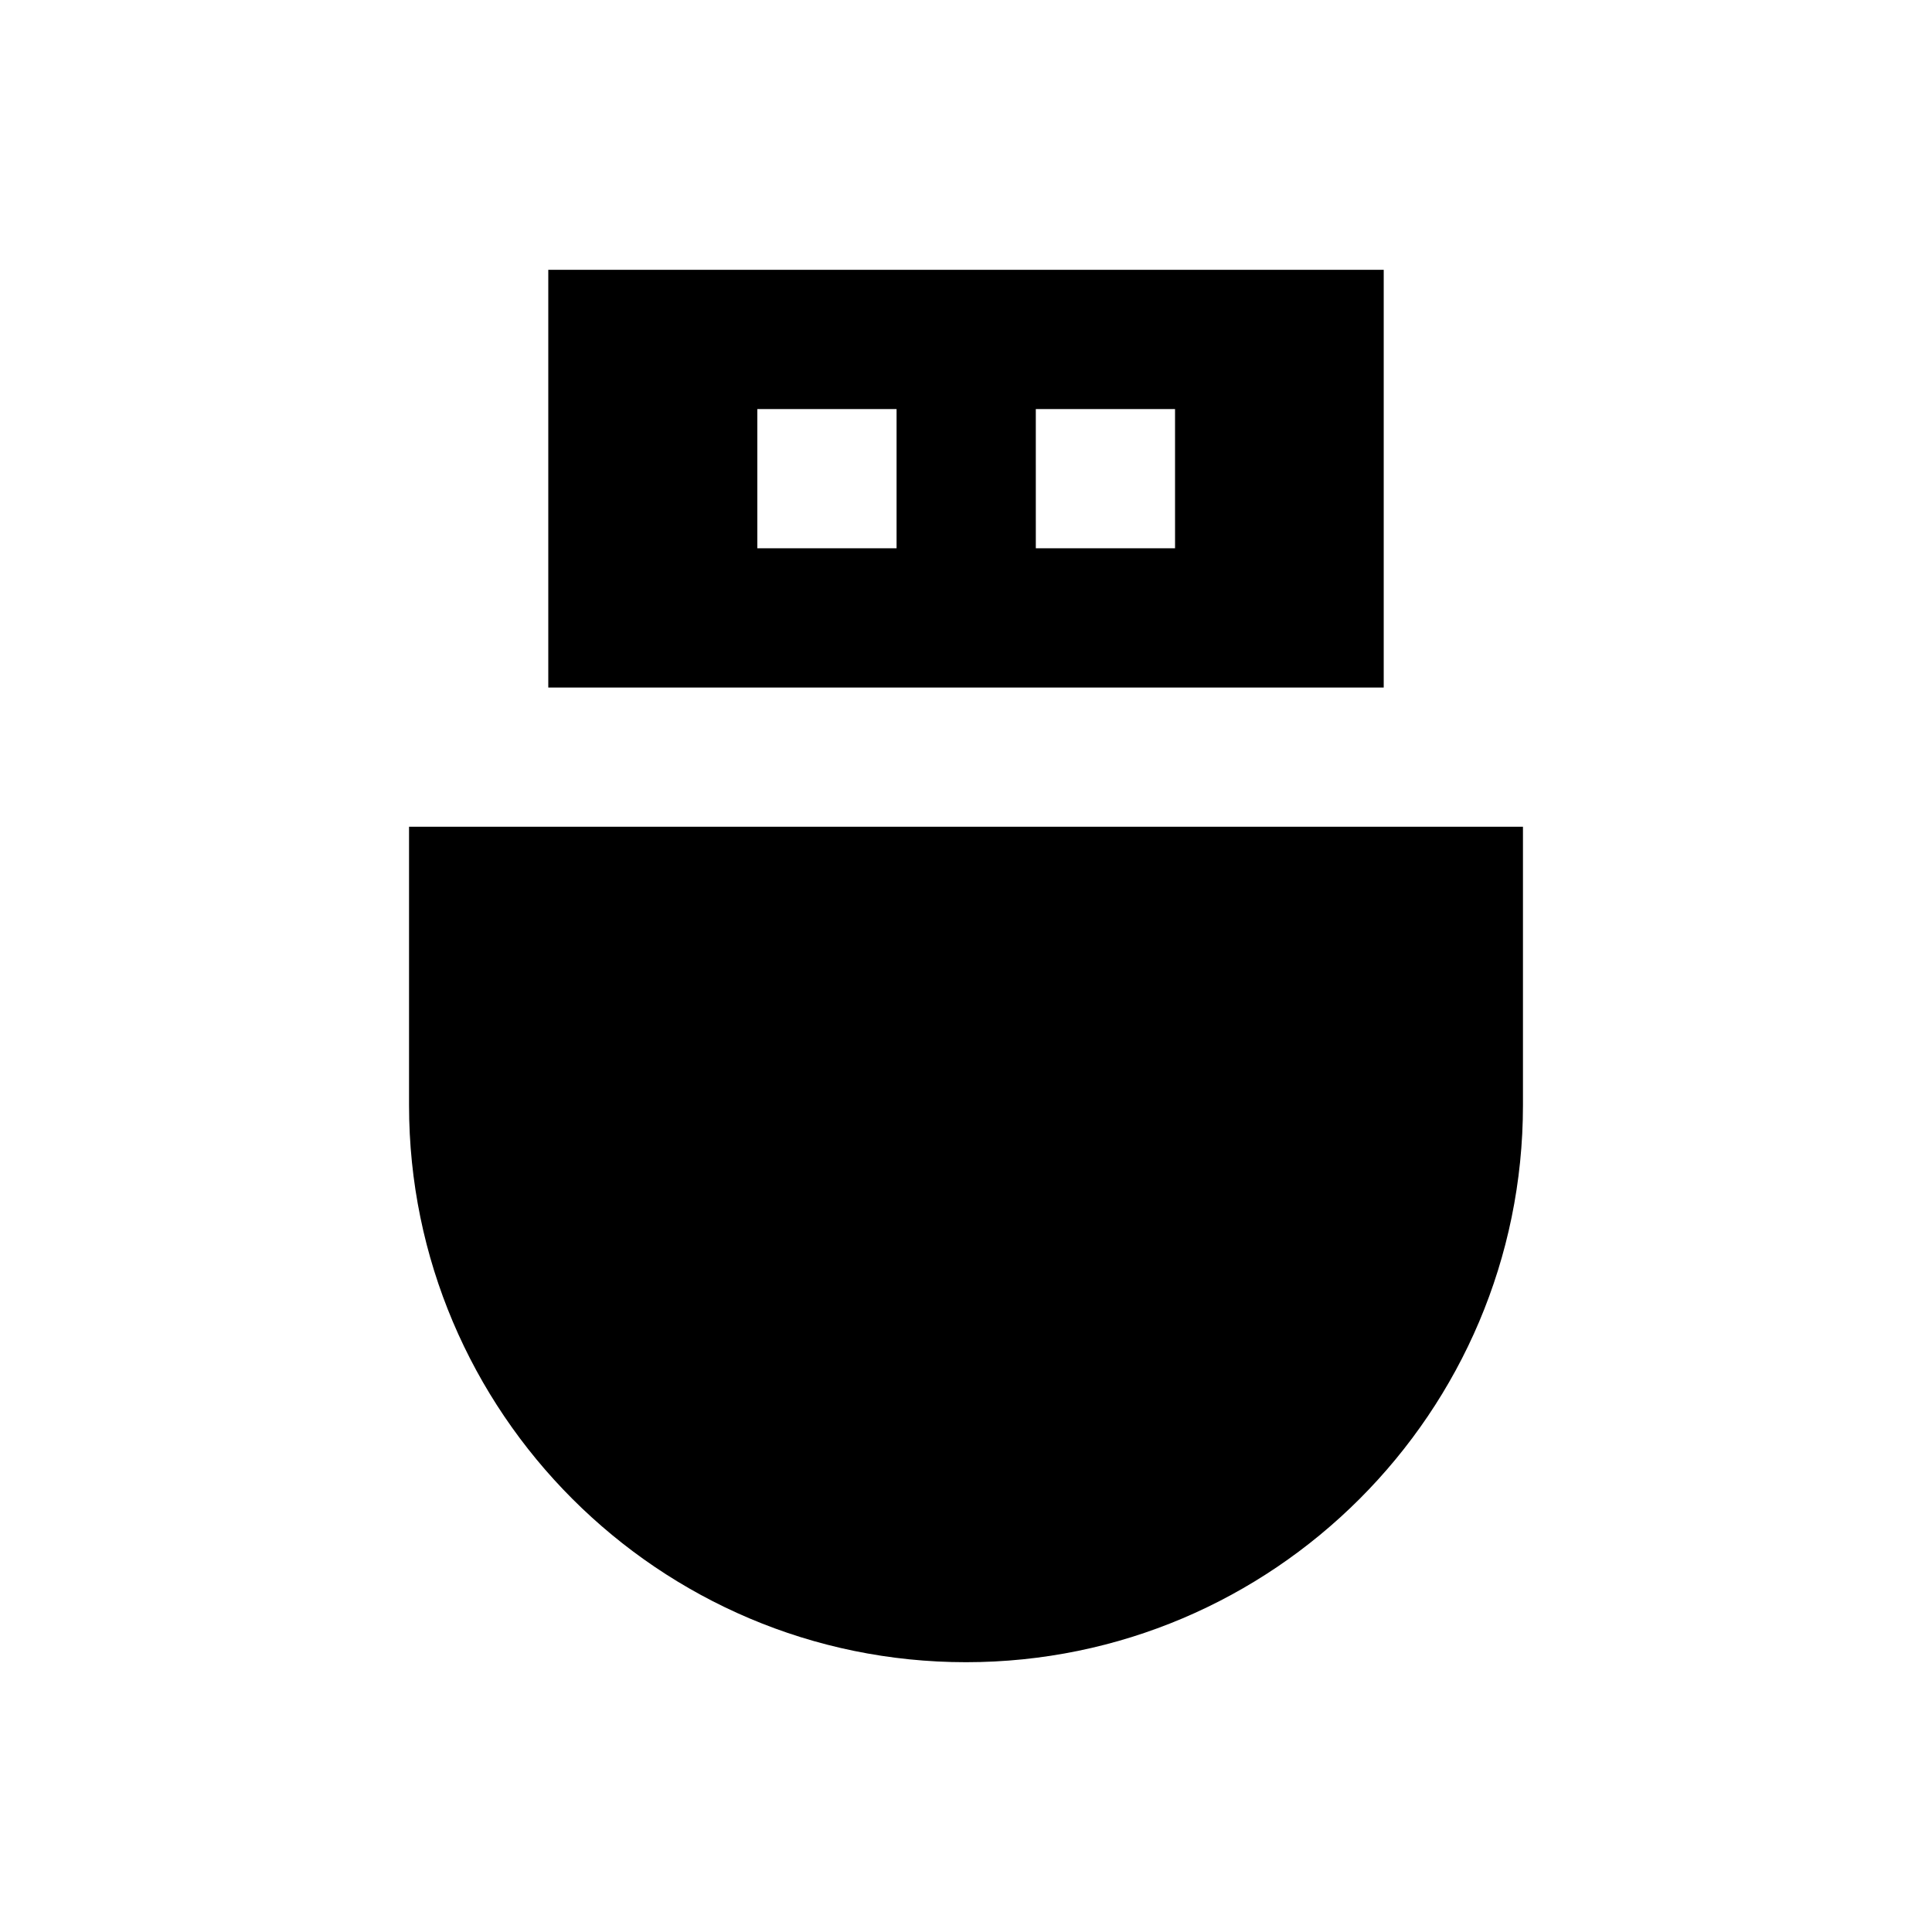
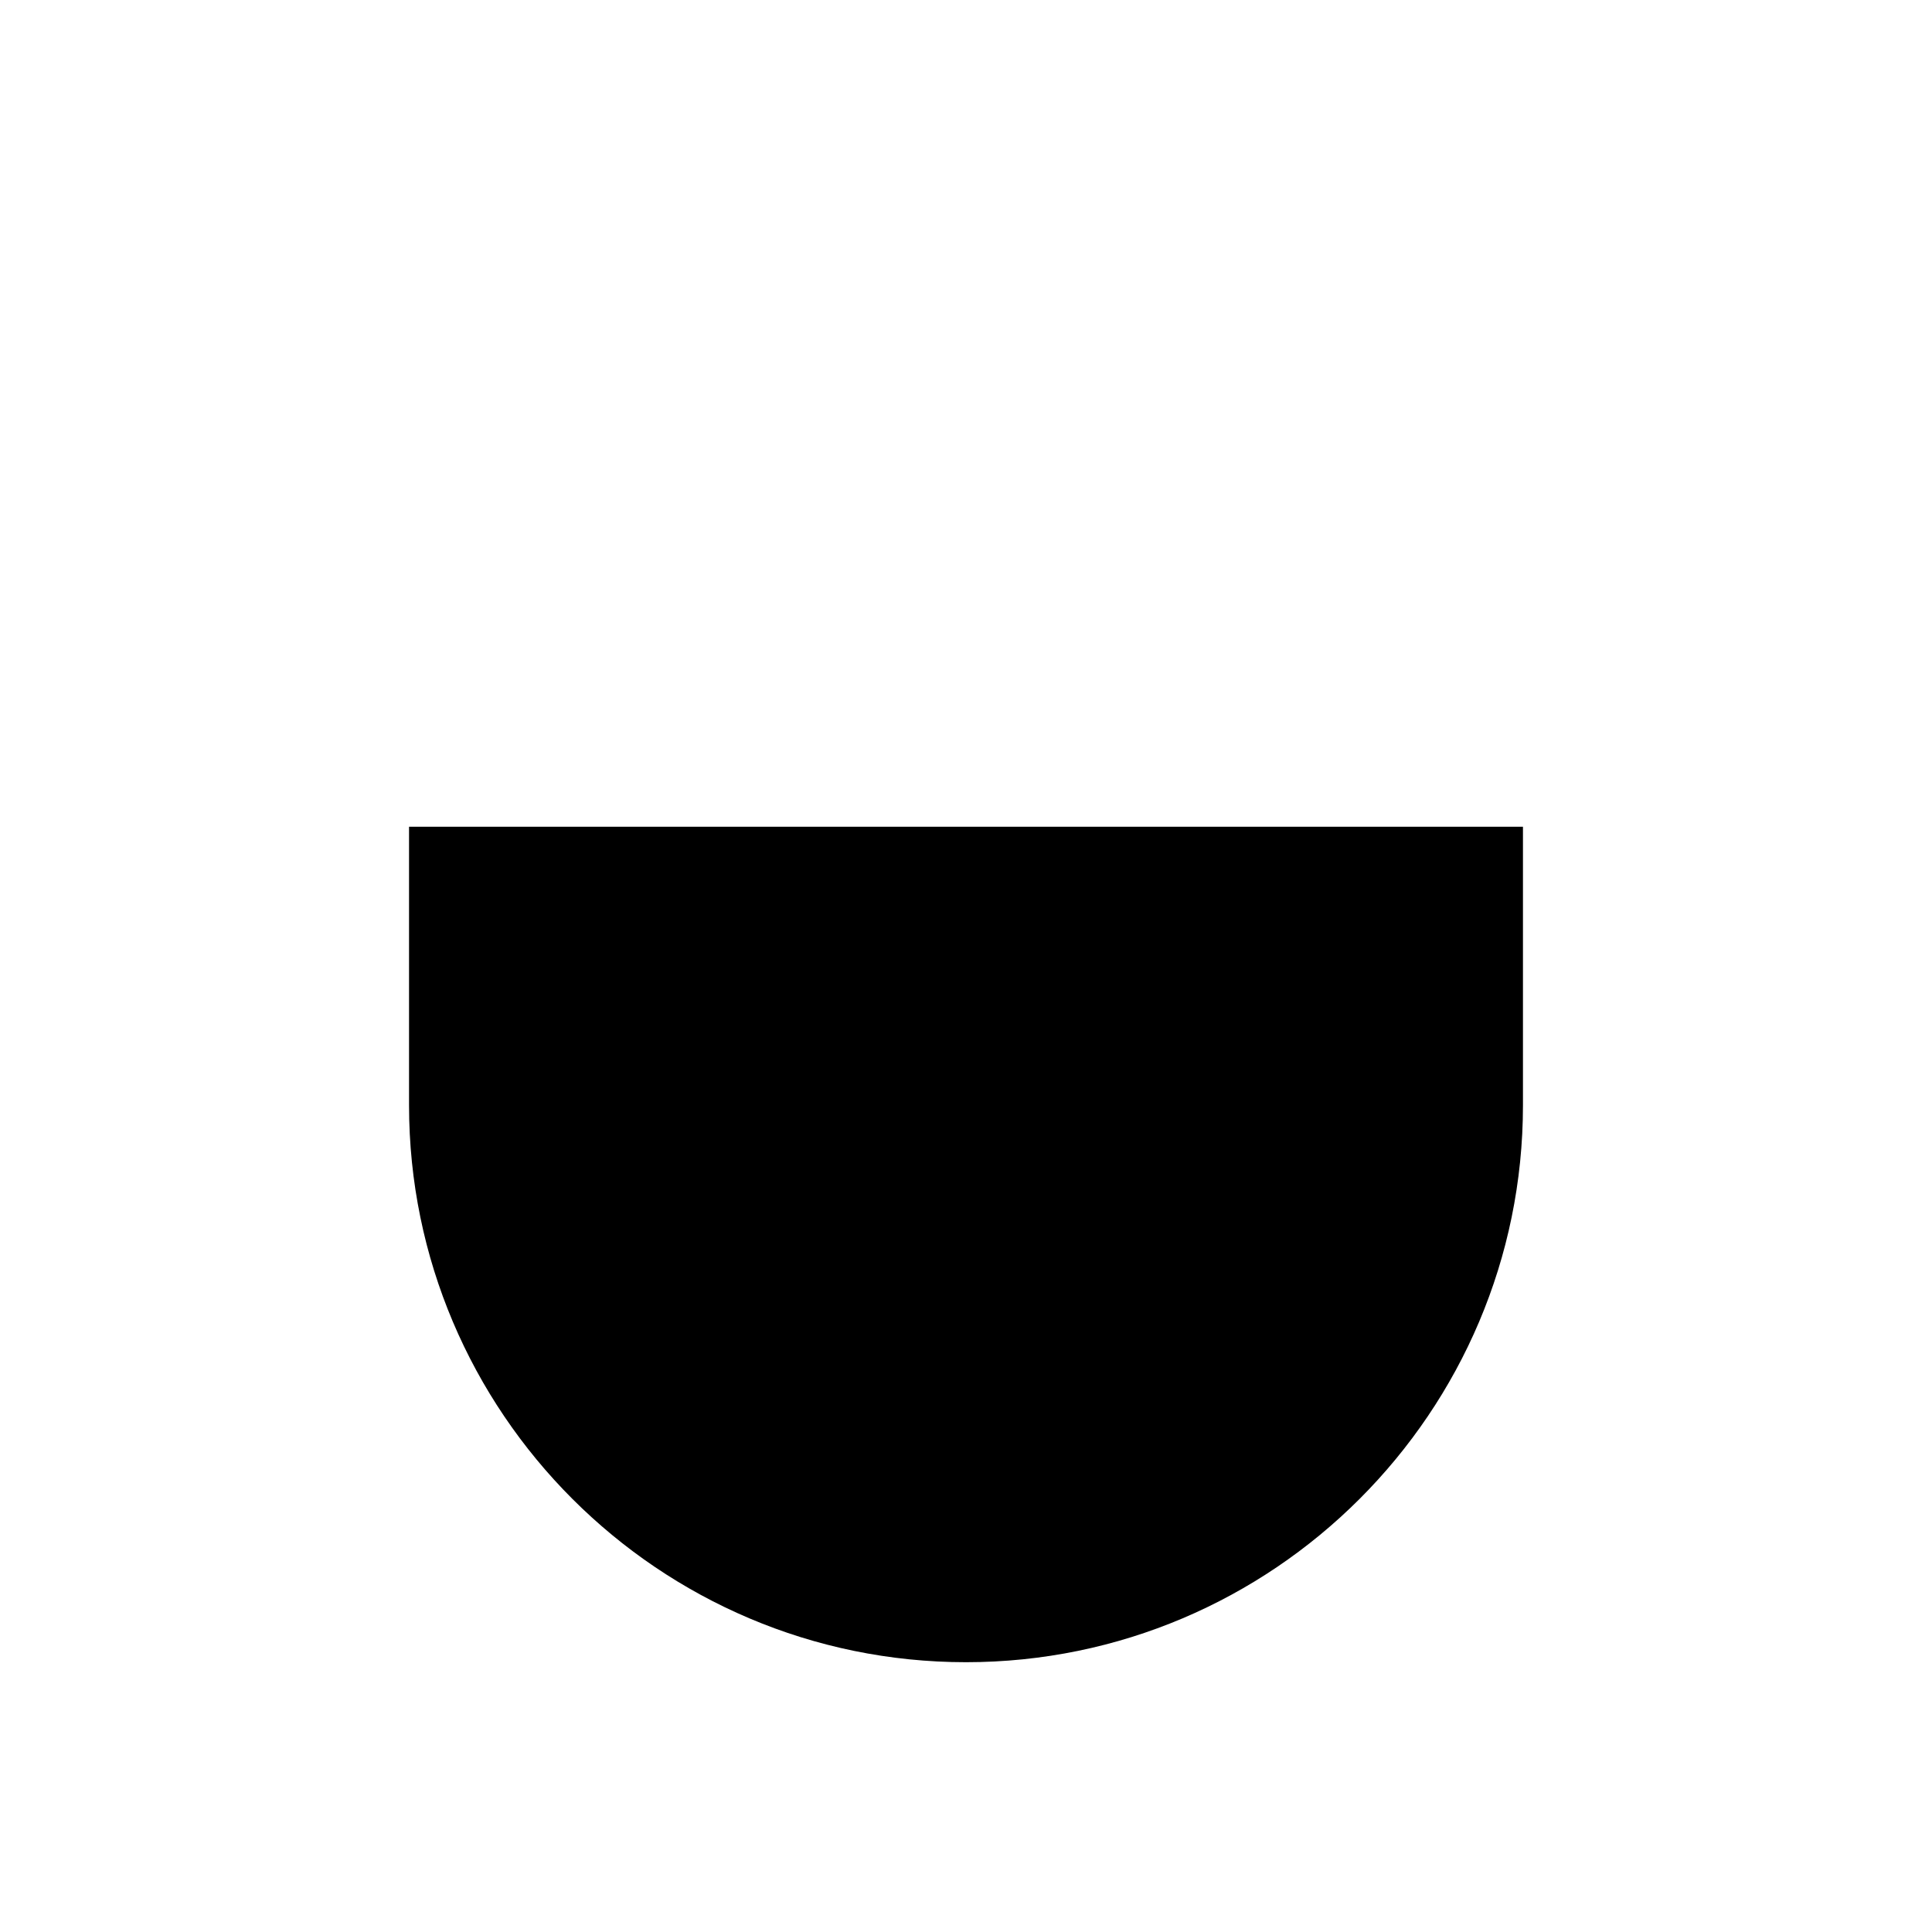
<svg xmlns="http://www.w3.org/2000/svg" fill="#000000" width="800px" height="800px" version="1.1" viewBox="144 144 512 512">
  <g>
-     <path d="m510.7 215.5h-221.4v110.7h221.4zm-129.1 73.801h-36.898v-36.898h36.898zm73.801 0h-36.898l-0.004-36.898h36.898z" />
    <path d="m252.4 363.1v73.801c0 81.379 66.223 147.6 147.6 147.6s147.6-66.223 147.6-147.6v-73.801z" />
  </g>
</svg>